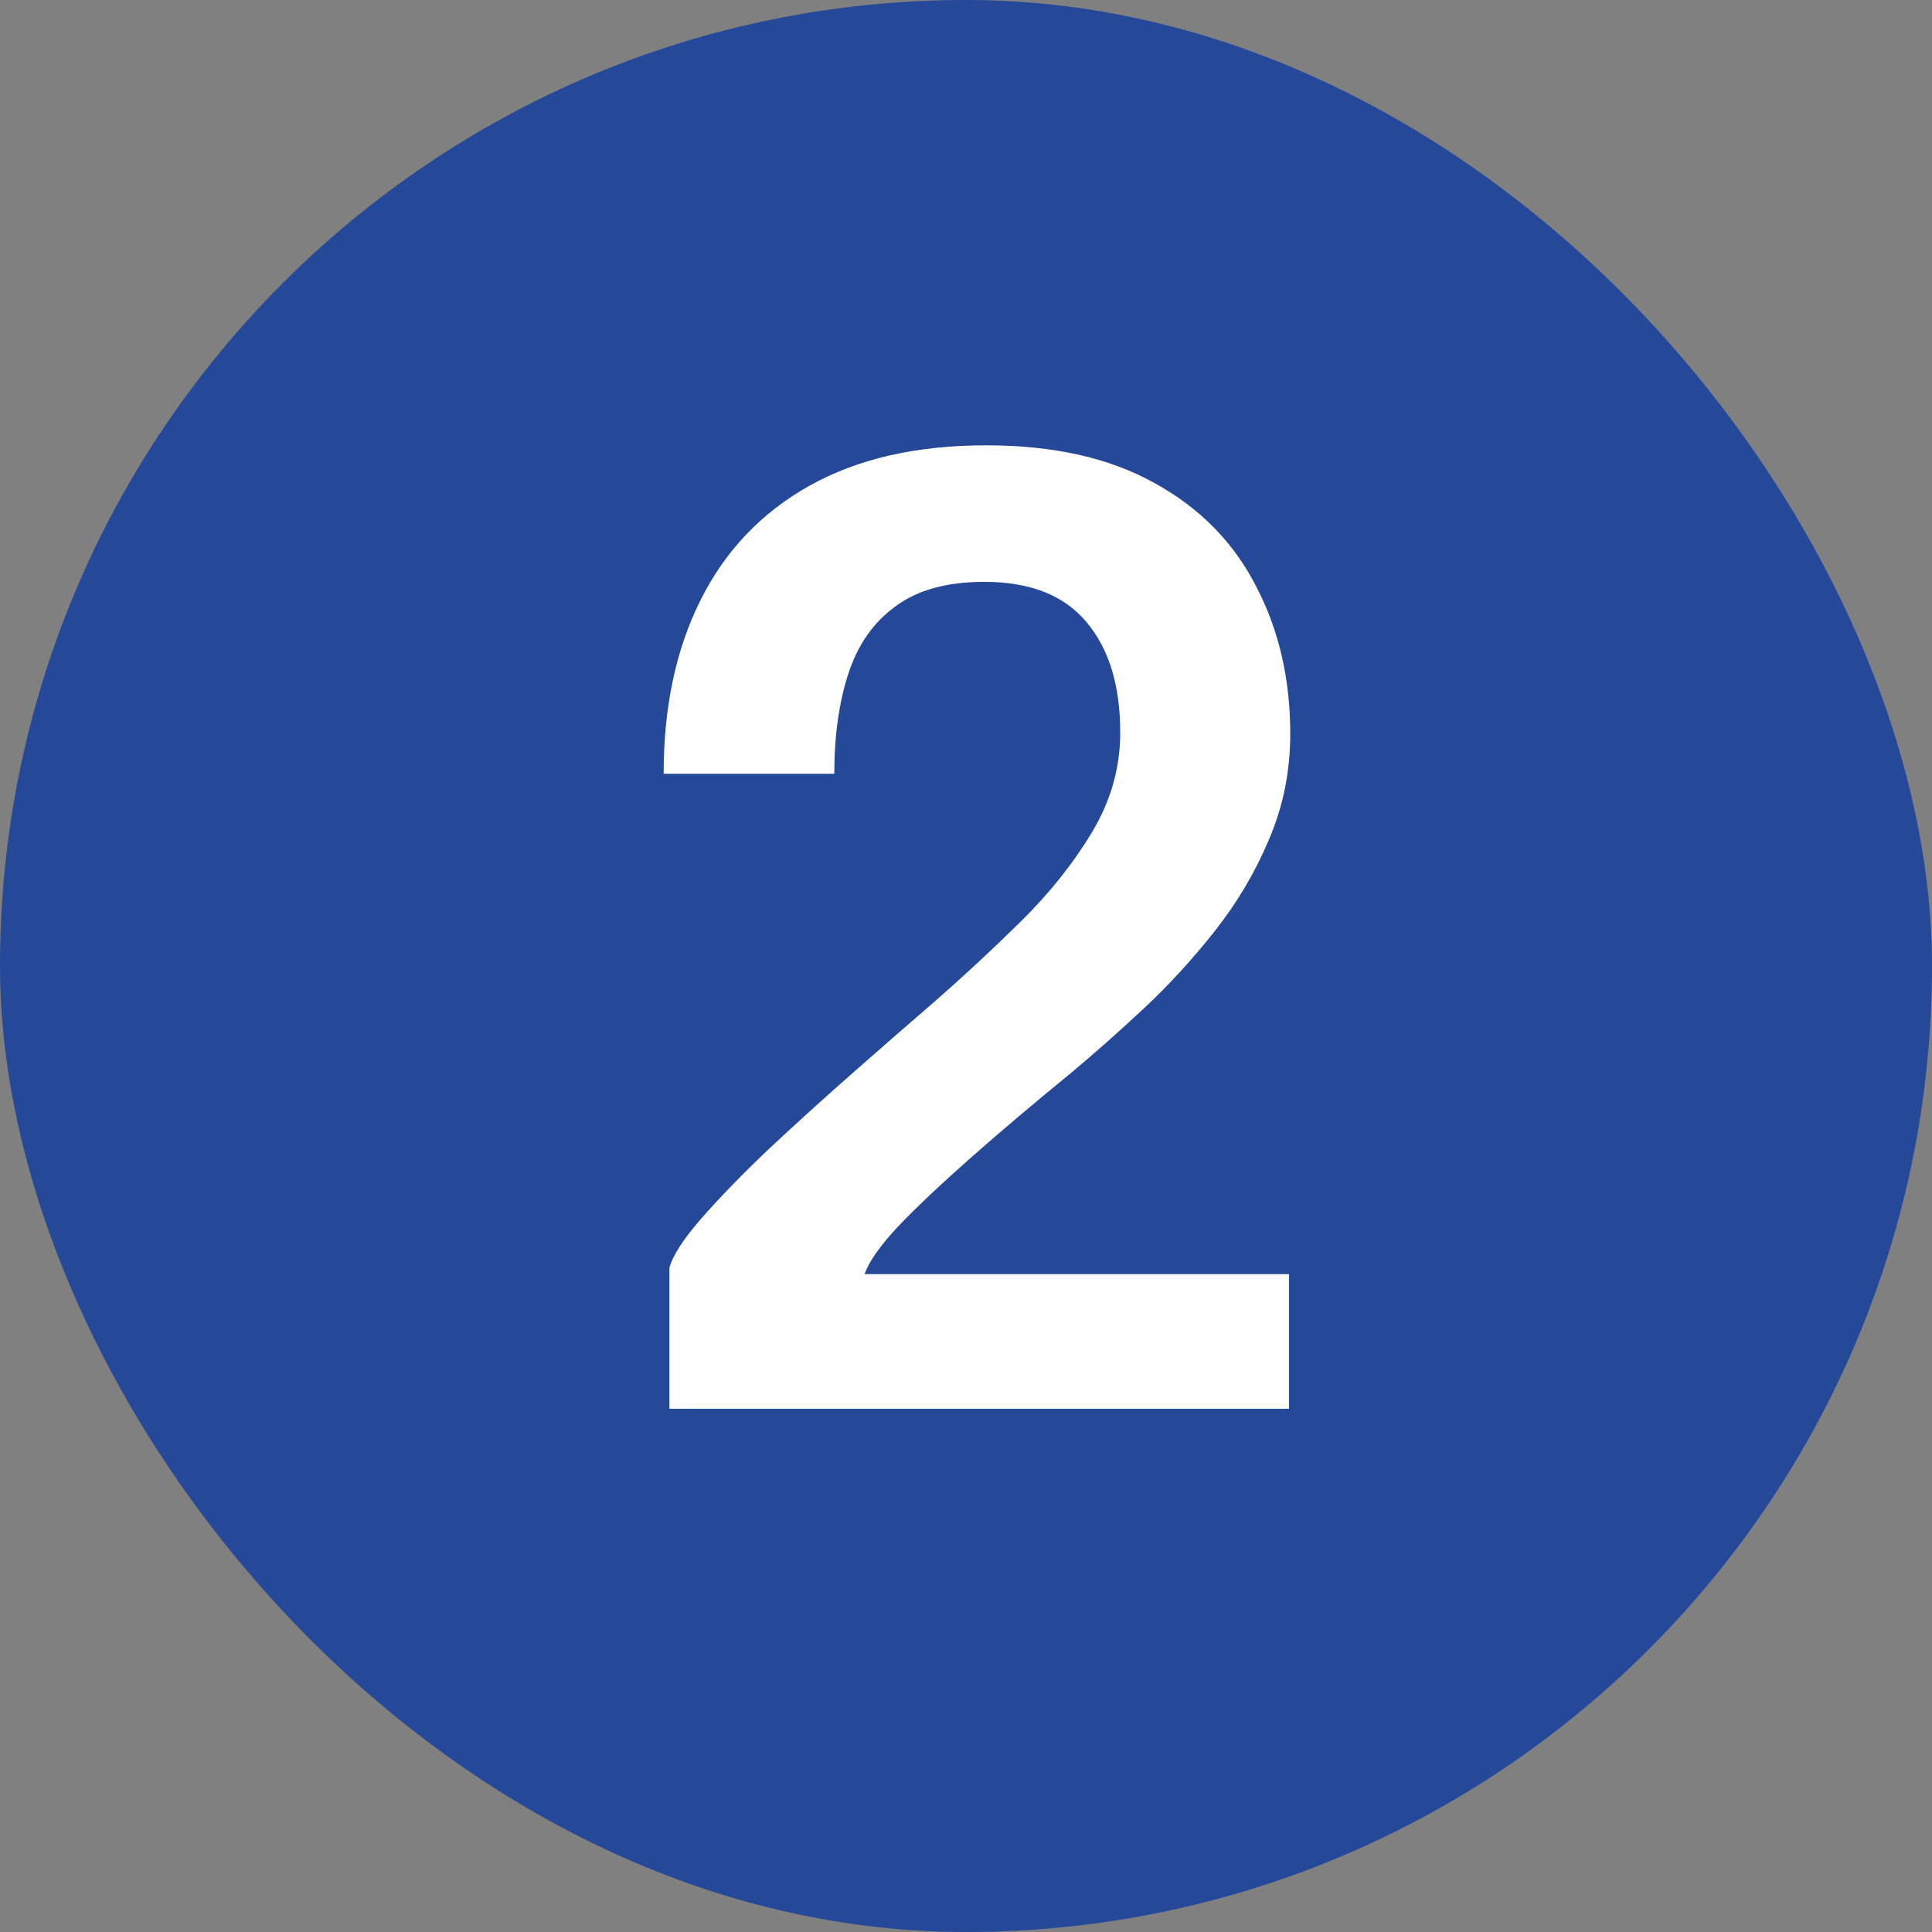
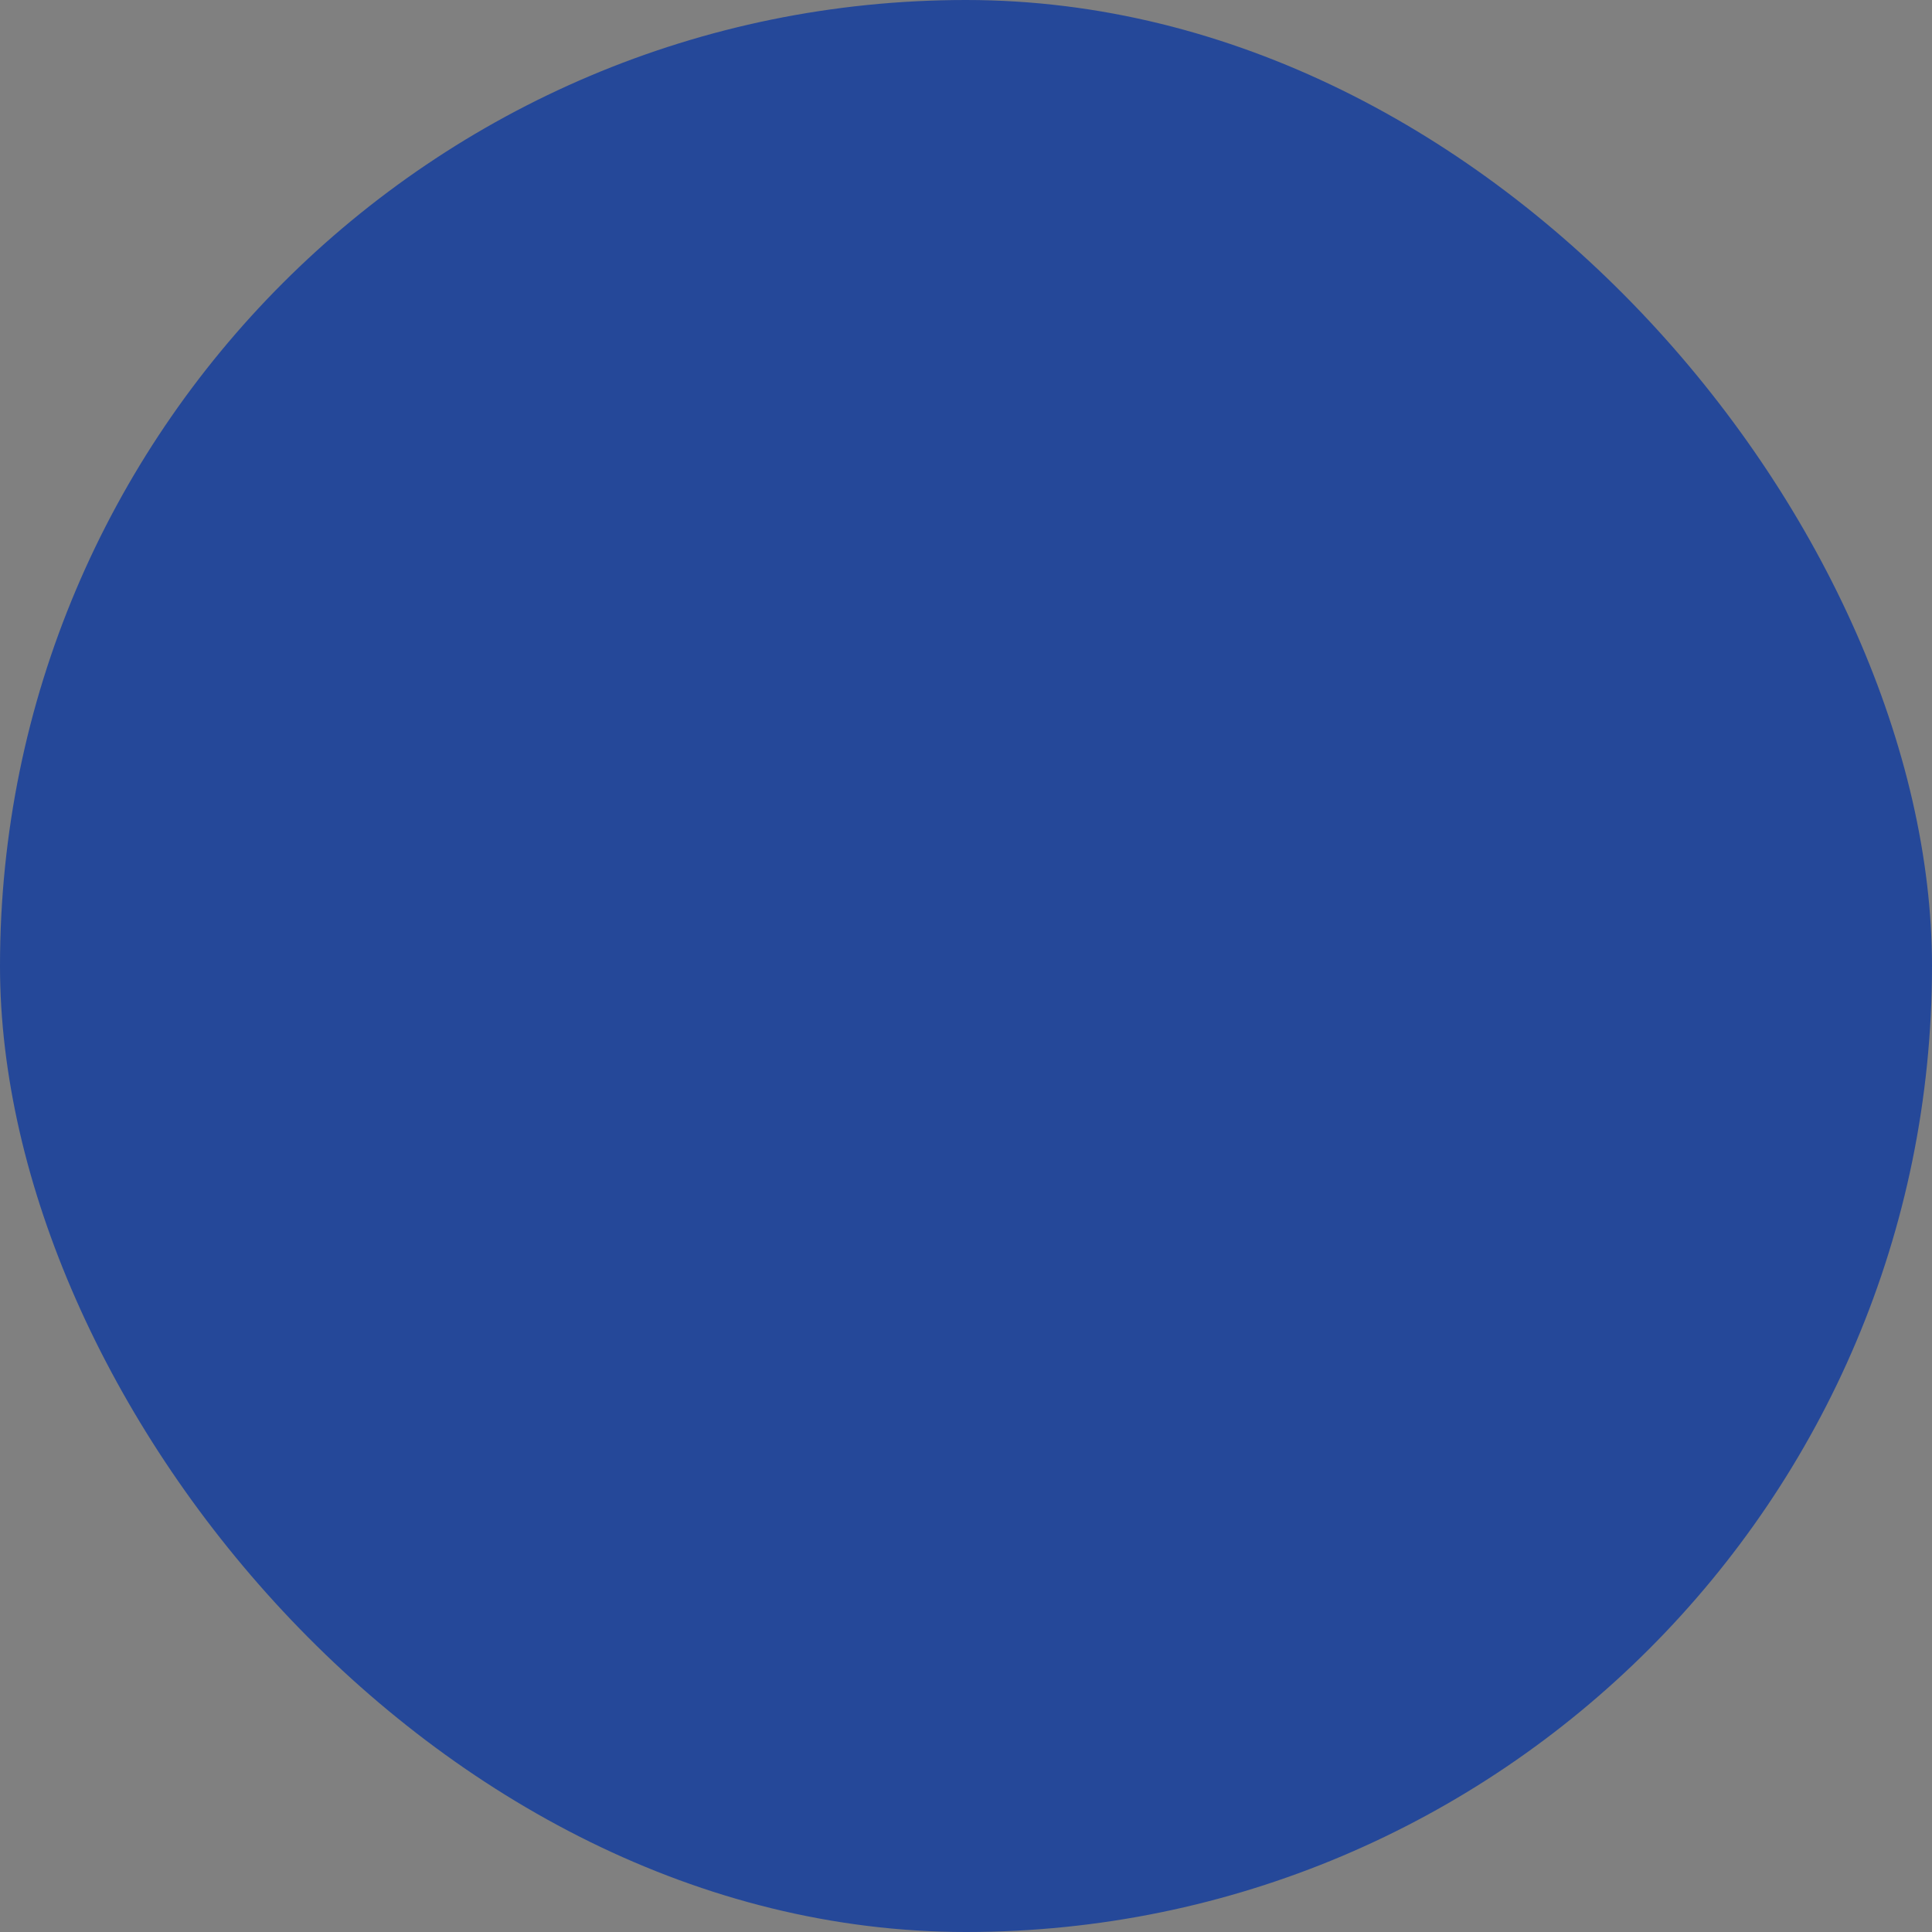
<svg xmlns="http://www.w3.org/2000/svg" width="48" height="48" viewBox="0 0 48 48" fill="none">
  <rect x="0" y="0" width="48" height="48" fill="#808080" stroke="none" />
  <rect width="48" height="48" rx="24" fill="#254899" />
-   <path d="M16.632 35V31.496C16.717 31.187 16.984 30.776 17.432 30.264C17.891 29.741 18.445 29.171 19.096 28.552C19.757 27.933 20.445 27.309 21.16 26.68C21.875 26.051 22.541 25.469 23.16 24.936C23.907 24.285 24.637 23.608 25.352 22.904C26.067 22.2 26.659 21.459 27.128 20.68C27.597 19.901 27.832 19.075 27.832 18.2C27.832 17.037 27.555 16.125 27 15.464C26.445 14.792 25.597 14.456 24.456 14.456C23.528 14.456 22.792 14.659 22.248 15.064C21.704 15.459 21.315 16.013 21.08 16.728C20.845 17.443 20.728 18.275 20.728 19.224H16.488C16.488 17.571 16.792 16.136 17.4 14.92C18.008 13.693 18.909 12.744 20.104 12.072C21.299 11.4 22.765 11.064 24.504 11.064C26.179 11.064 27.576 11.379 28.696 12.008C29.816 12.627 30.653 13.48 31.208 14.568C31.773 15.645 32.056 16.867 32.056 18.232C32.056 19.16 31.88 20.035 31.528 20.856C31.187 21.667 30.739 22.424 30.184 23.128C29.629 23.832 29.037 24.477 28.408 25.064C27.779 25.651 27.176 26.184 26.6 26.664C25.661 27.432 24.824 28.141 24.088 28.792C23.363 29.432 22.771 29.992 22.312 30.472C21.864 30.952 21.587 31.347 21.48 31.656H32.024V35H16.632Z" fill="white" />
</svg>